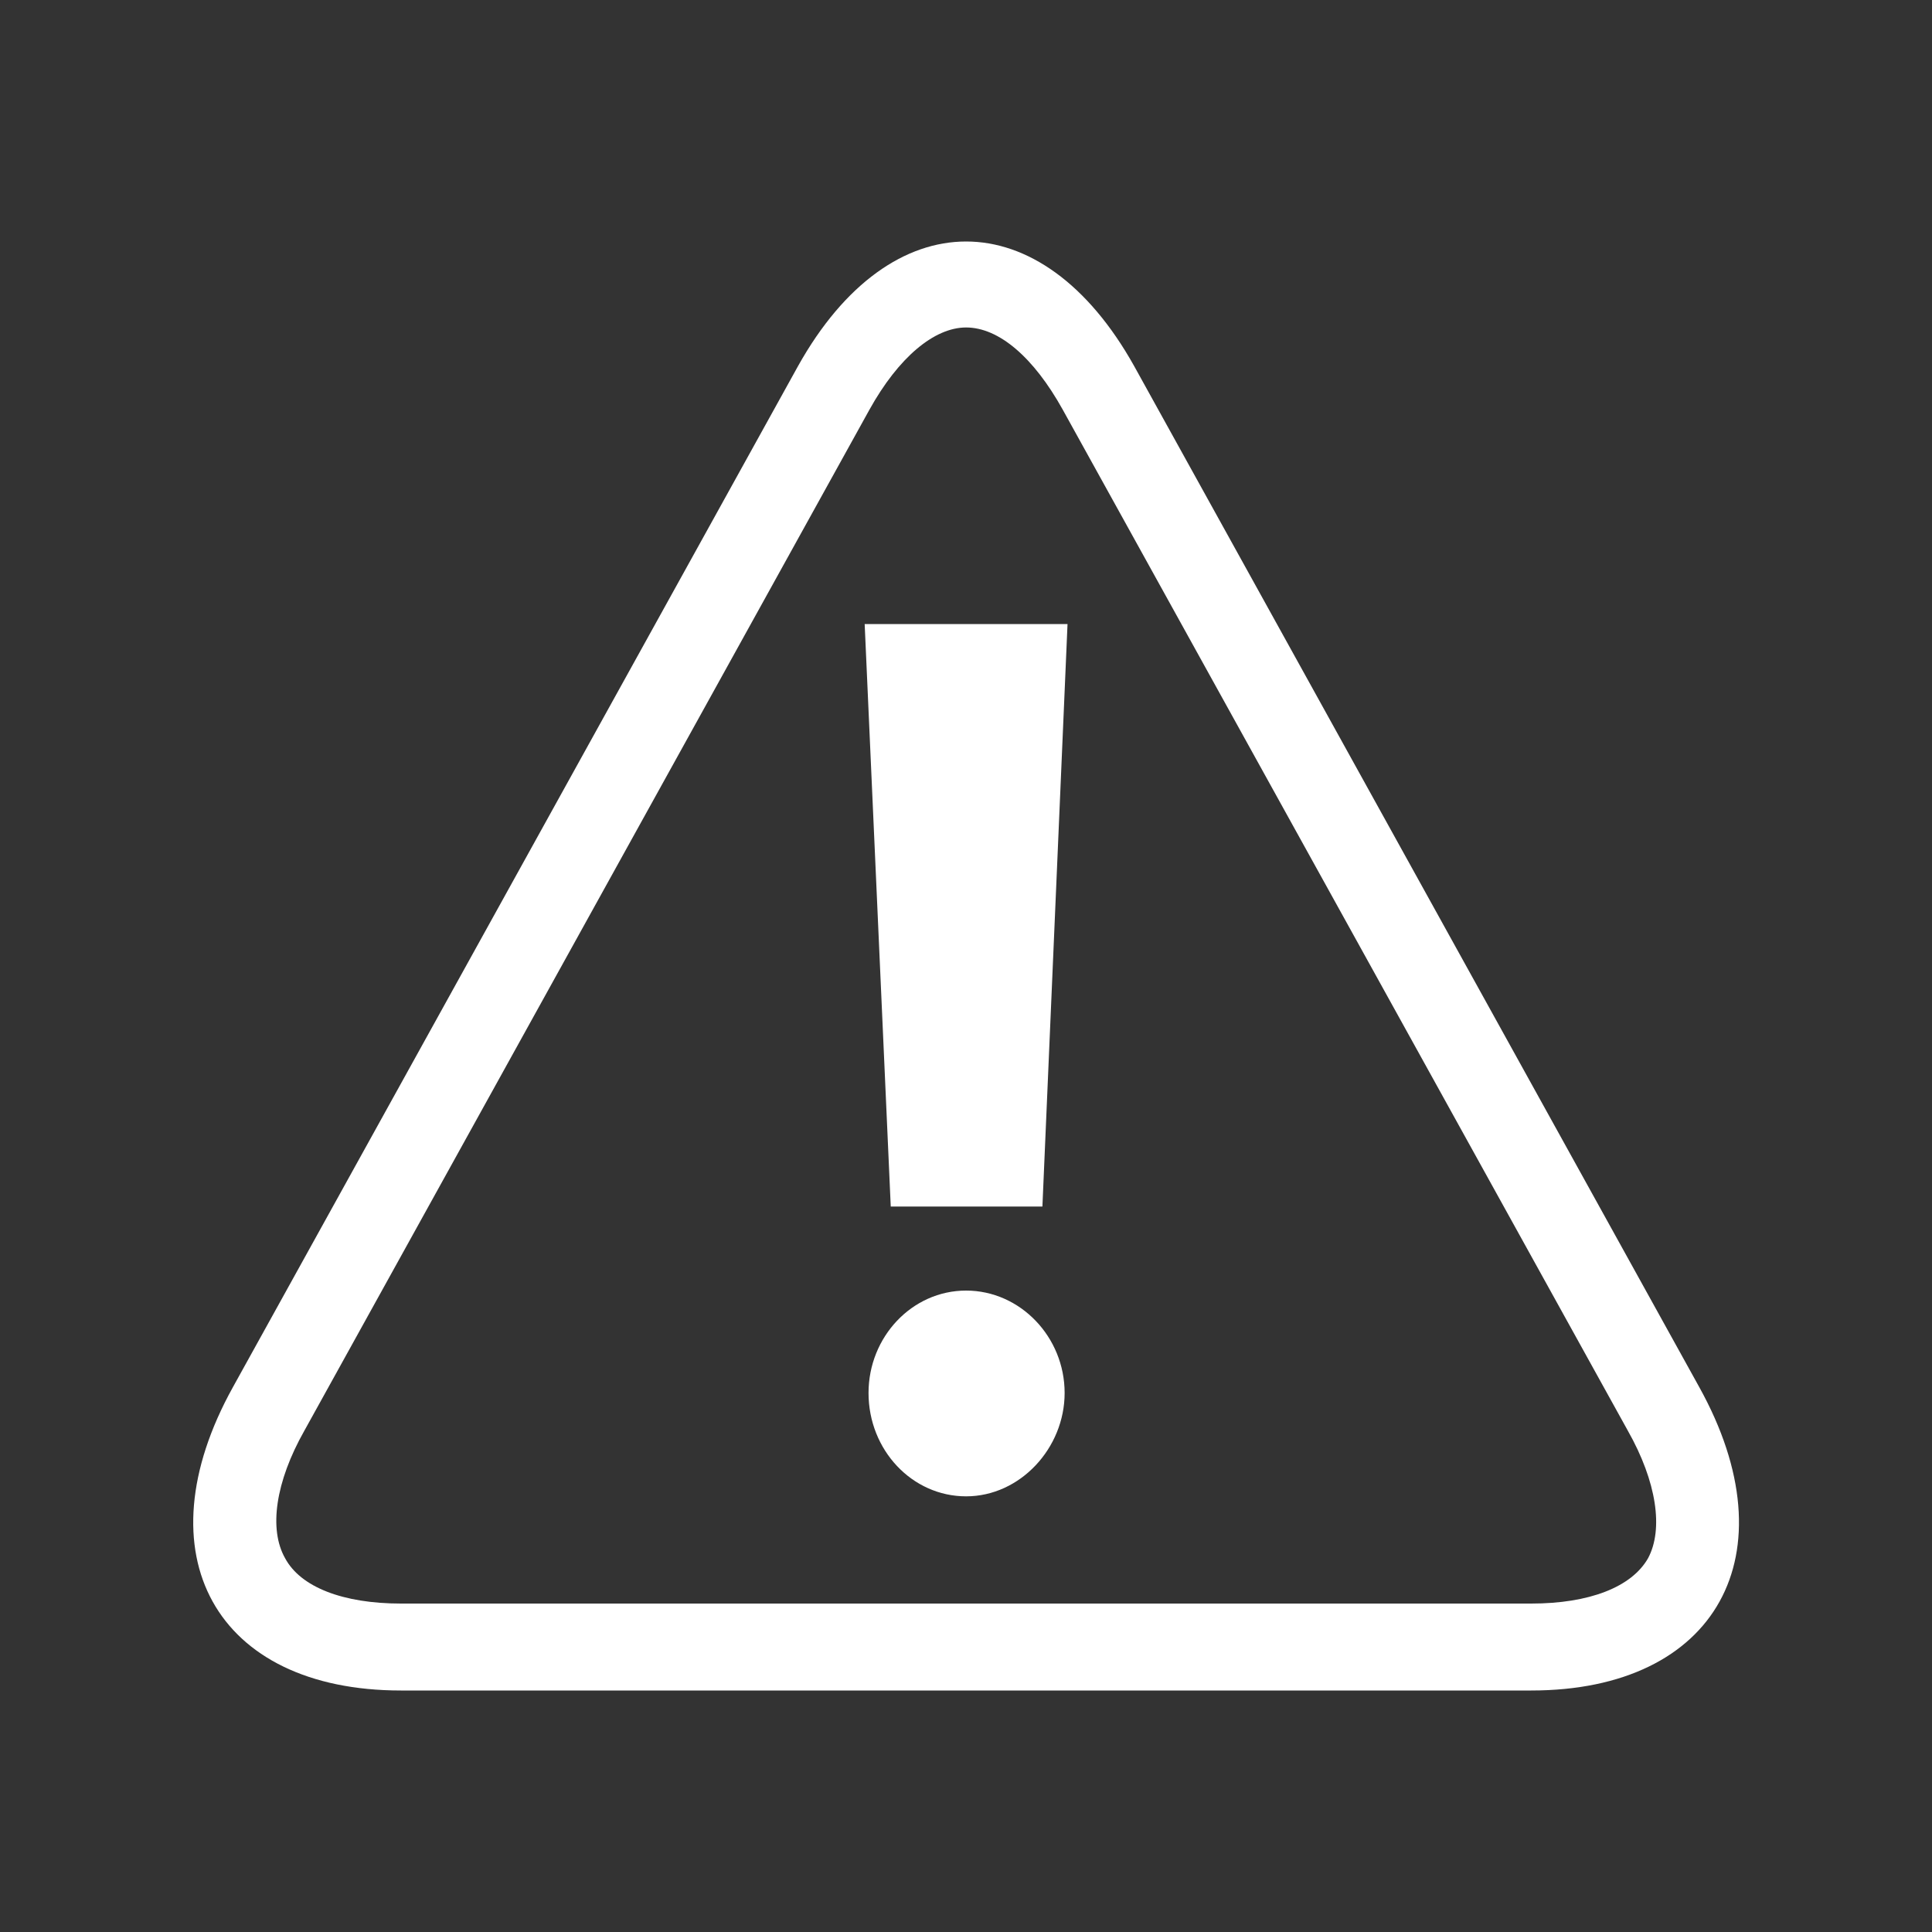
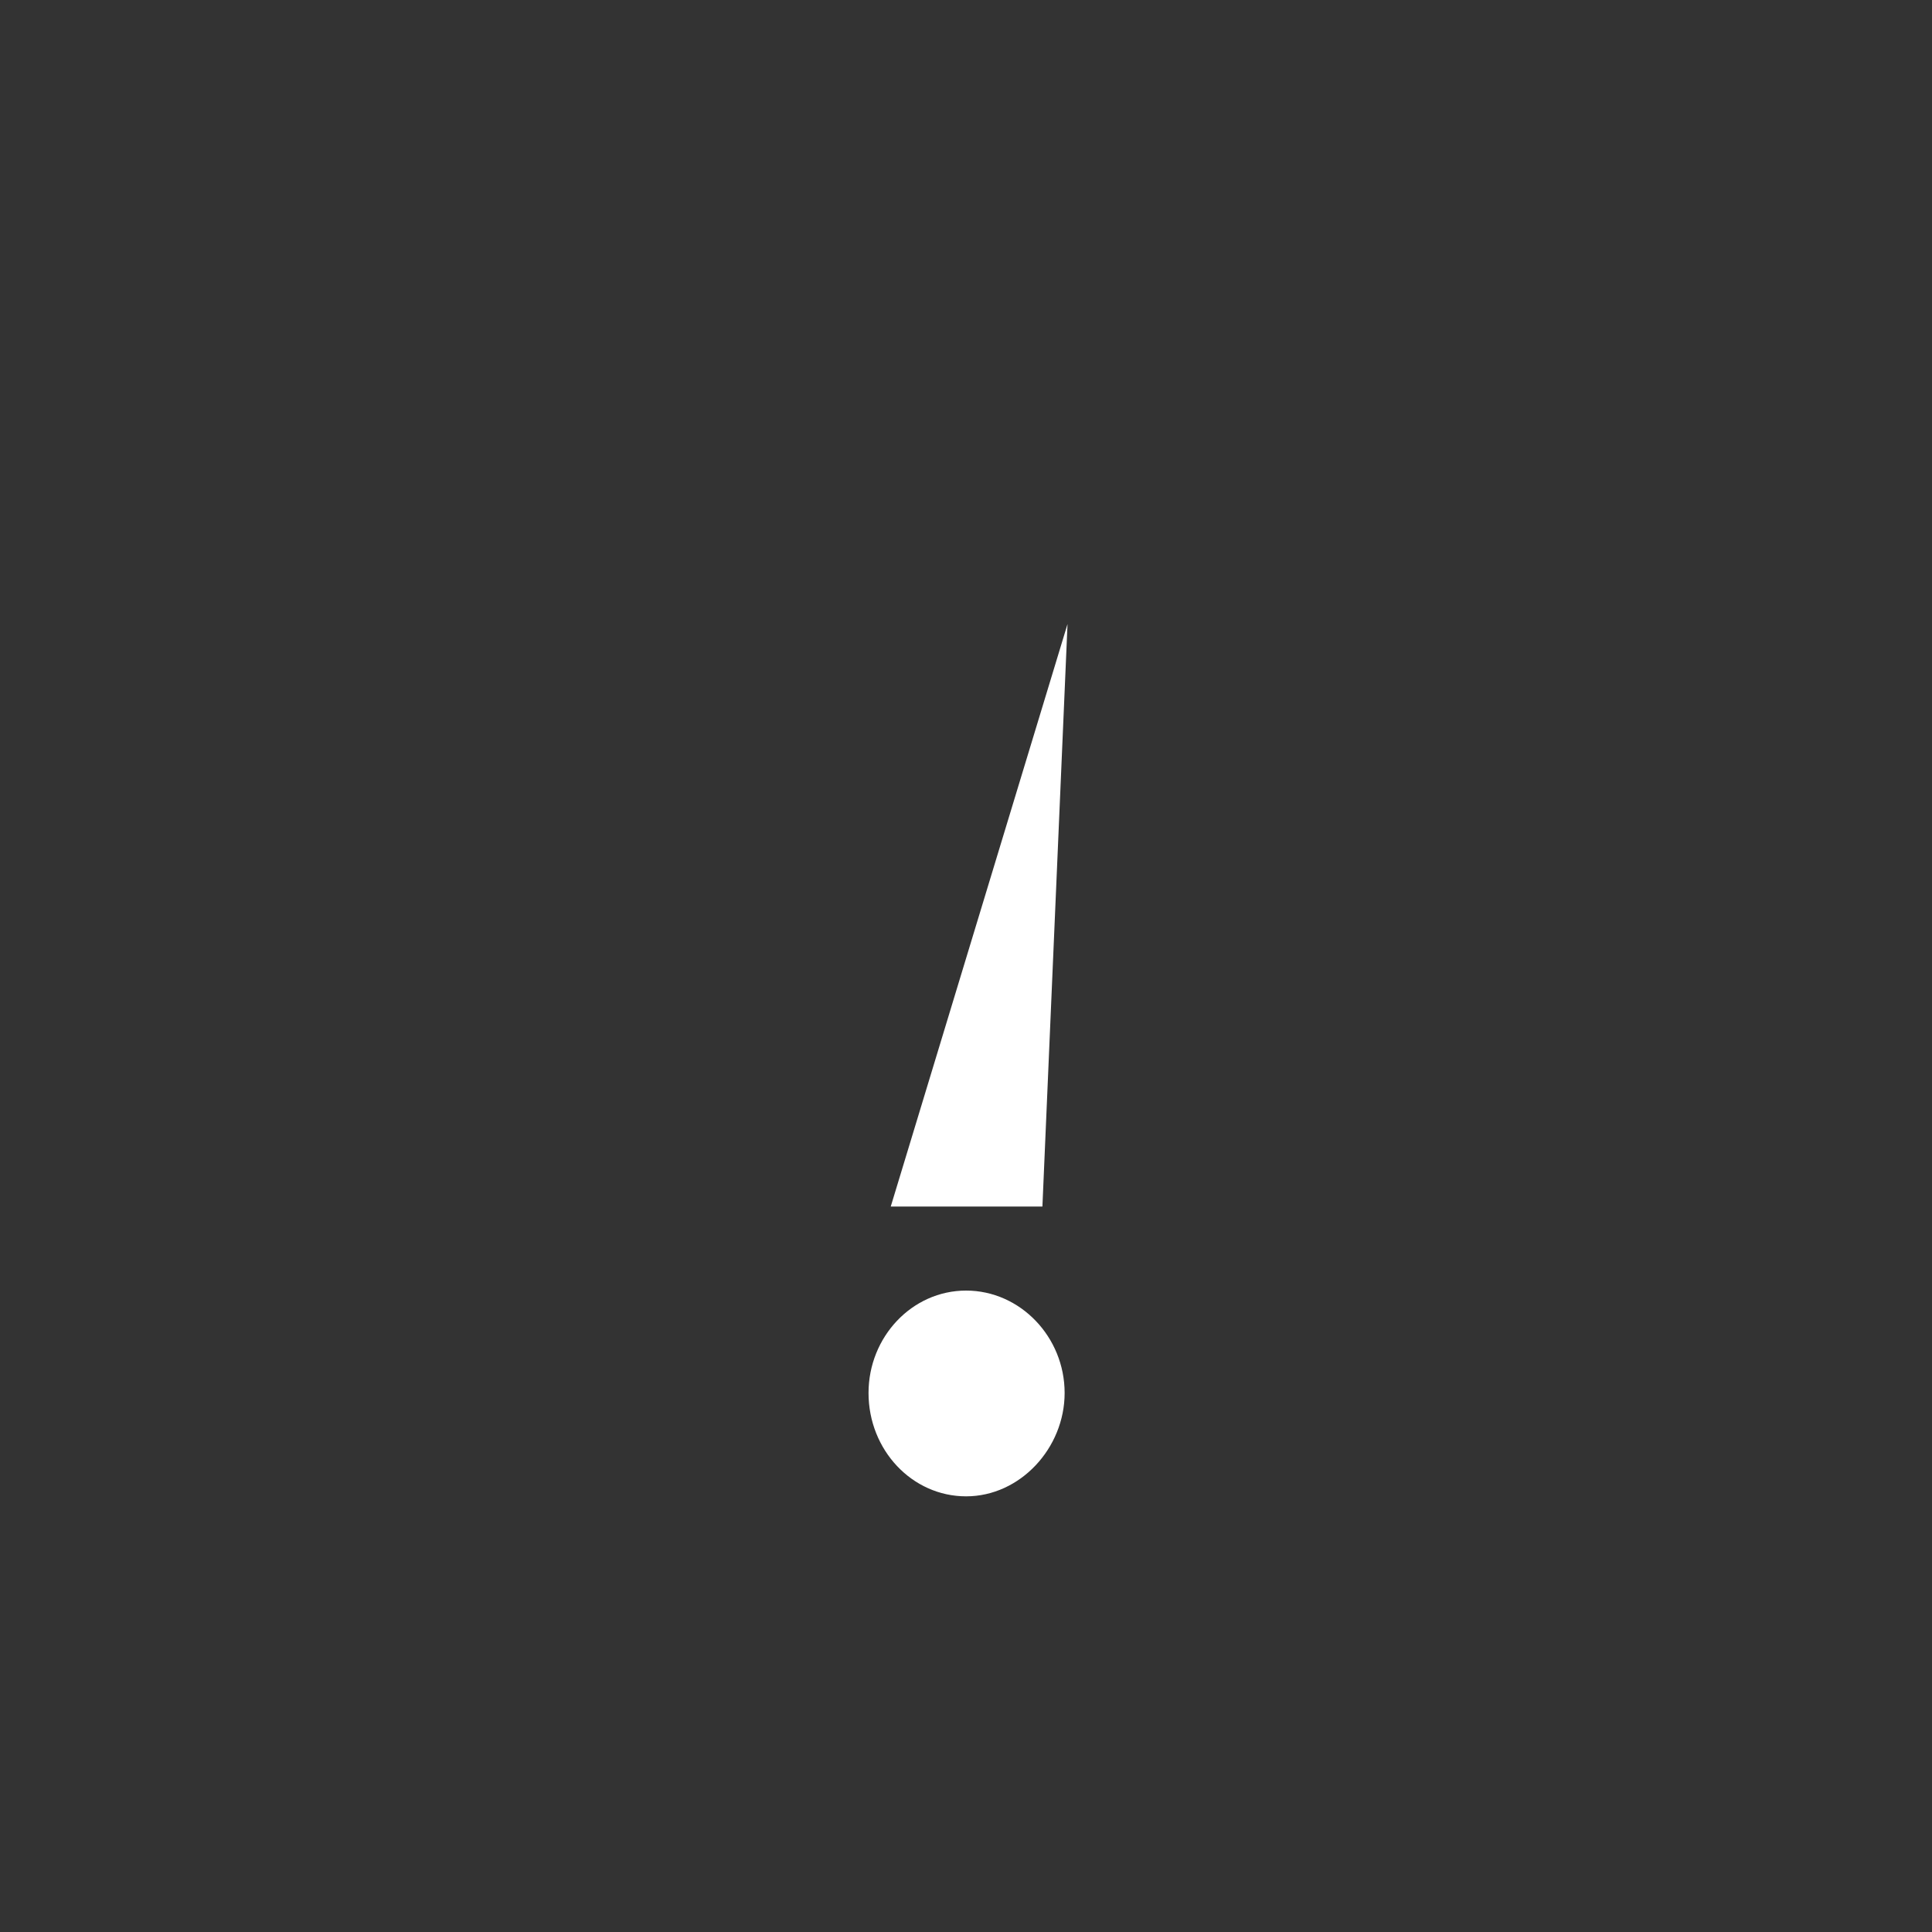
<svg xmlns="http://www.w3.org/2000/svg" width="40px" height="40px" viewBox="0 0 40 40" version="1.1">
  <rect x="0" y="0" width="40" height="40" fill="#333333" stroke="none" />
  <title>logo</title>
  <desc>Created with Sketch.</desc>
  <g id="logo" stroke="none" stroke-width="1" fill="none" fill-rule="evenodd">
    <g id="Group" transform="translate(4, 5)" fill="#FFFFFF">
-       <path d="M16.002,1.78 C16.682,1.78 17.402,2.4 18.002,3.48 L29.702,24.62 C30.302,25.68 30.442,26.66 30.122,27.26 C29.782,27.86 28.902,28.2 27.702,28.2 L4.302,28.2 C3.102,28.2 2.222,27.86 1.902,27.26 C1.562,26.66 1.702,25.68 2.302,24.62 L14.002,3.48 C14.602,2.4 15.342,1.78 16.002,1.78 M16.002,0 C14.742,0 13.482,0.86 12.522,2.58 L0.822,23.72 C-1.098,27.18 0.462,30 4.302,30 L27.702,30 C31.542,30 33.102,27.18 31.182,23.72 L19.482,2.58 C18.522,0.86 17.262,0 16.002,0" id="Fill-9" />
-       <path d="M17.582,19.98 L14.442,19.98 L13.902,7.92 L18.102,7.92 L17.582,19.98 Z M16.002,25.98 C14.882,25.98 13.982,25.02 13.982,23.84 C13.982,22.68 14.882,21.72 16.002,21.72 C17.122,21.72 18.042,22.68 18.042,23.84 C18.042,24.98 17.122,25.98 16.002,25.98 L16.002,25.98 Z" id="Fill-11" />
+       <path d="M17.582,19.98 L14.442,19.98 L18.102,7.92 L17.582,19.98 Z M16.002,25.98 C14.882,25.98 13.982,25.02 13.982,23.84 C13.982,22.68 14.882,21.72 16.002,21.72 C17.122,21.72 18.042,22.68 18.042,23.84 C18.042,24.98 17.122,25.98 16.002,25.98 L16.002,25.98 Z" id="Fill-11" />
    </g>
  </g>
</svg>